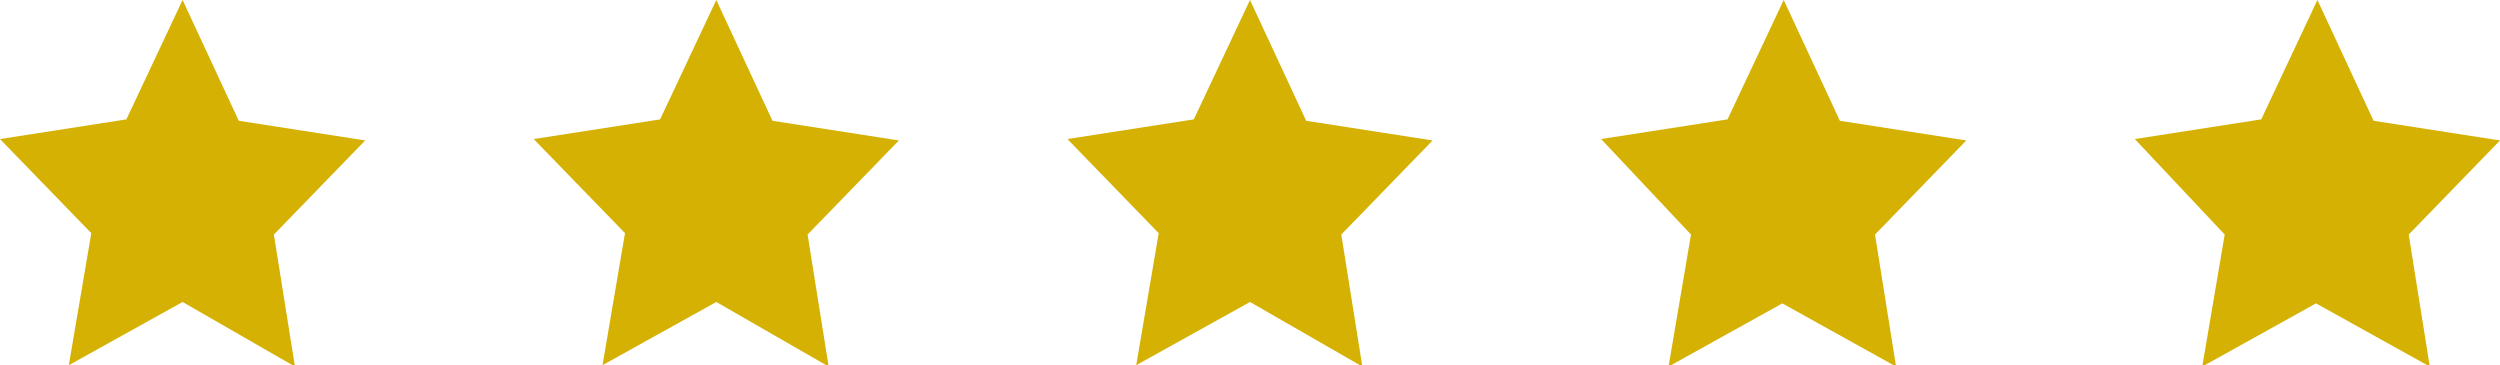
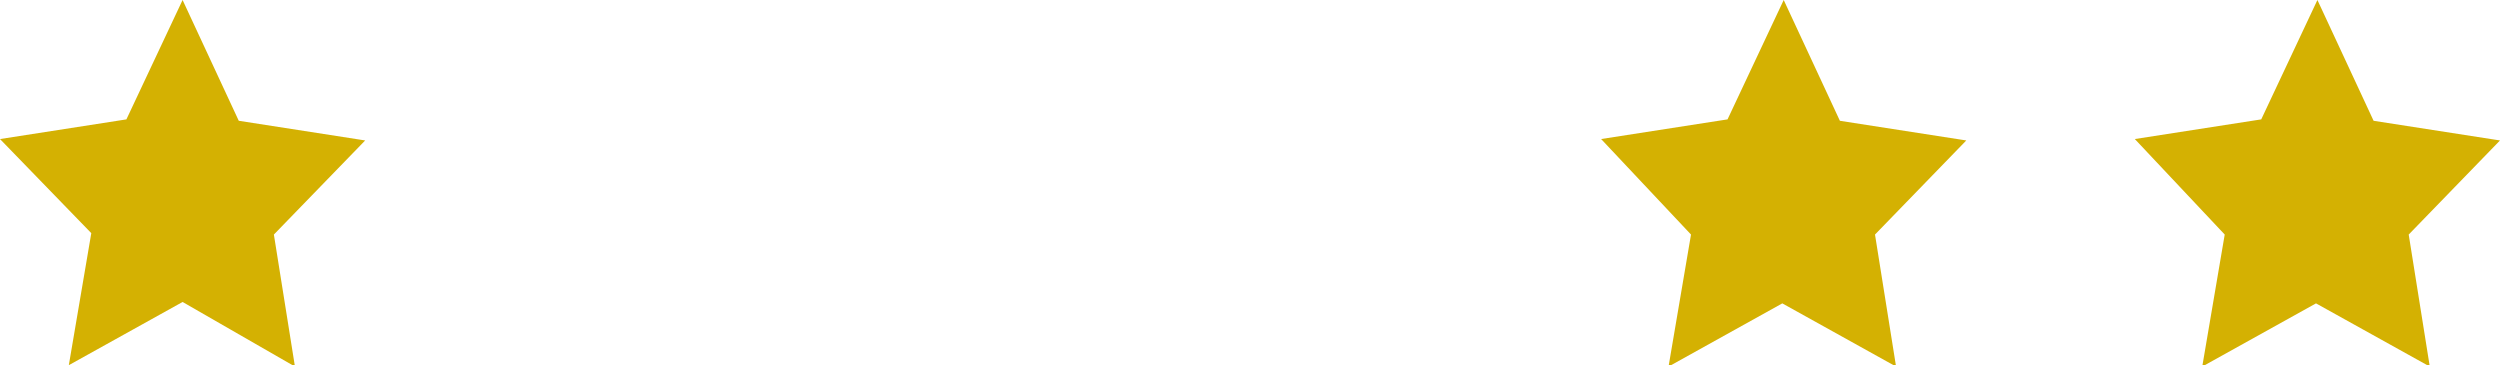
<svg xmlns="http://www.w3.org/2000/svg" version="1.1" id="Warstwa_1" x="0px" y="0px" viewBox="0 0 178 26" style="enable-background:new 0 0 178 26;" xml:space="preserve">
  <style type="text/css">
	.st0{fill:#D4B102;}
</style>
-   <path id="gwiazda-2" class="st0" d="M89,0l4,8.6l9,1.4l-6.5,6.7l1.5,9.4l-8-4.6L80.9,26l1.6-9.4L76,9.9l9-1.4L89,0z" />
  <path id="gwiazda-3" class="st0" d="M13,0l4,8.6l9,1.4l-6.5,6.7l1.5,9.4l-8-4.6L4.9,26l1.6-9.4L0,9.9l9-1.4L13,0z" />
-   <path id="gwiazda-3_1_" class="st0" d="M51,0l4,8.6l9,1.4l-6.5,6.7l1.5,9.4l-8-4.6L42.9,26l1.6-9.4L38,9.9l9-1.4L51,0z" />
  <path id="gwiazda-4" class="st0" d="M127,0l4,8.6l9,1.4l-6.5,6.7l1.5,9.4l-8.1-4.5l-8.1,4.5l1.6-9.4L114,9.9l9-1.4L127,0z" />
  <path id="gwiazda-5" class="st0" d="M165,0l4,8.6l9,1.4l-6.5,6.7l1.5,9.4l-8.1-4.5l-8.1,4.5l1.6-9.4L152,9.9l9-1.4L165,0z" />
</svg>